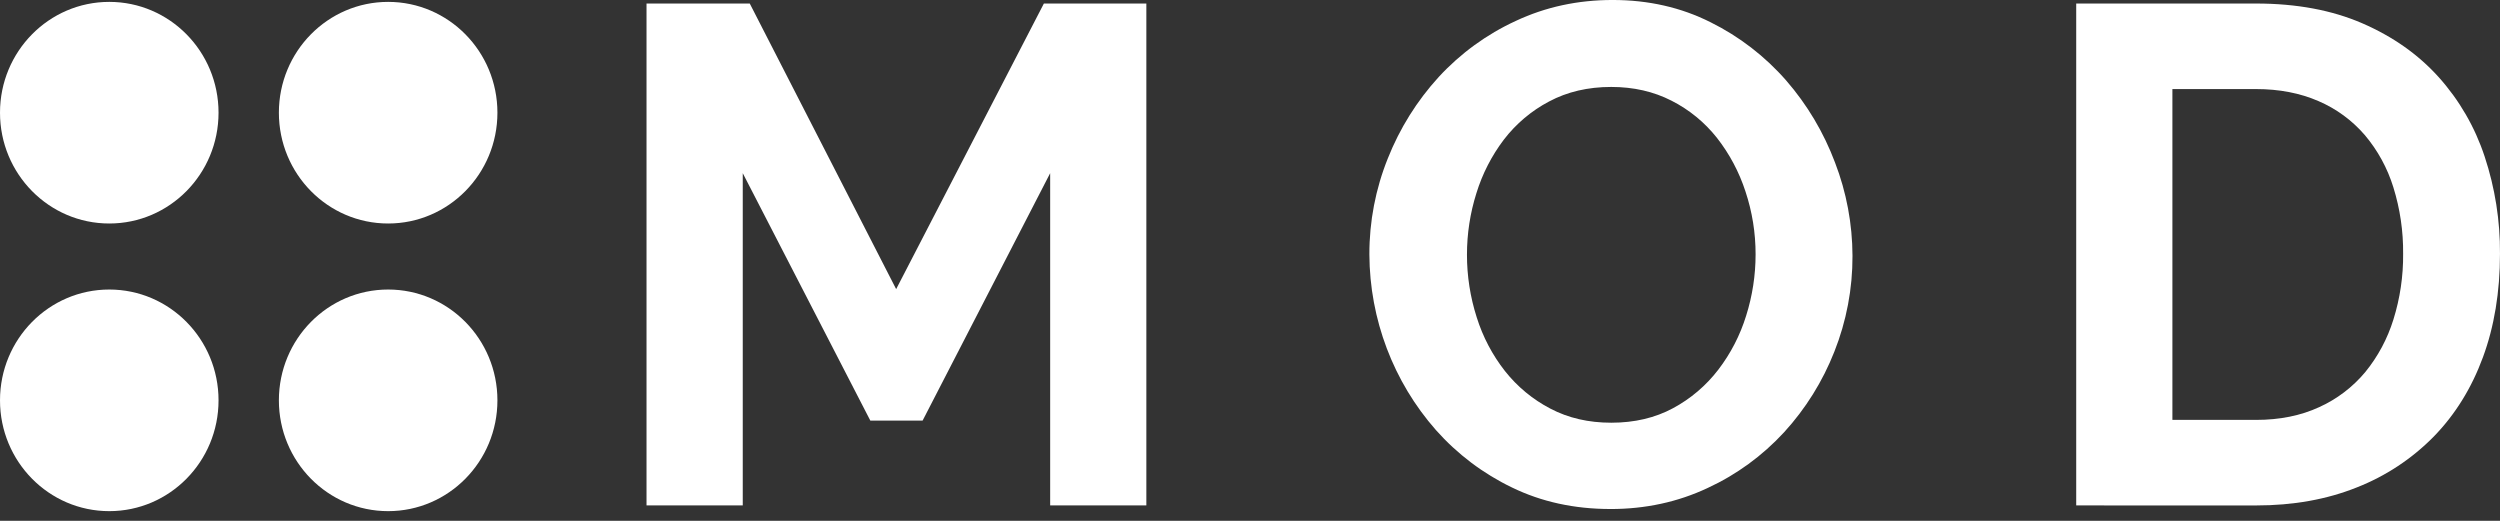
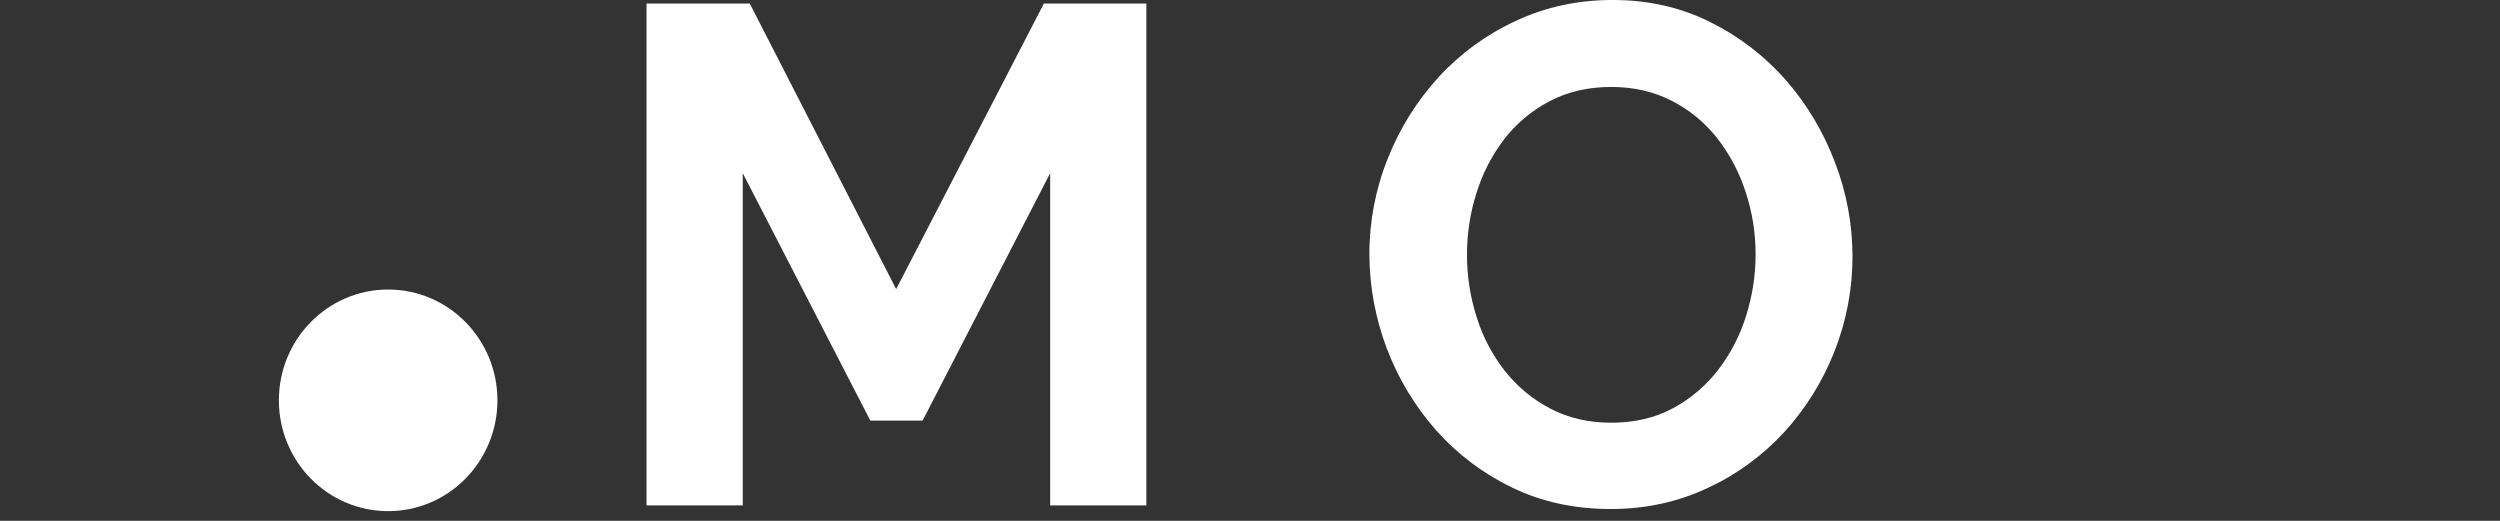
<svg xmlns="http://www.w3.org/2000/svg" fill="none" height="40" viewBox="0 0 192 40" width="192">
  <rect x="0" y="0" width="192" height="40" fill="#333333" stroke="none" />
  <g fill="#fff">
    <path d="m80.653 38.817v-25.517l-9.797 19.002h-4.015l-9.797-19.002v25.517h-7.391v-38.546h7.929l11.243 21.933 11.345-21.933h7.87v38.546z" />
    <path d="m123.691 39.092c-2.784 0-5.309-.552-7.575-1.655-2.213-1.065-4.196-2.562-5.836-4.407-3.27-3.712-5.088-8.508-5.112-13.484-.007-2.532.475-5.041 1.419-7.386.915-2.305 2.238-4.421 3.904-6.244 1.674-1.817 3.686-3.281 5.92-4.309 2.284-1.072 4.764-1.608 7.441-1.608 2.748 0 5.255.57 7.521 1.71 2.206 1.093 4.18 2.614 5.809 4.476 1.611 1.855 2.88 3.987 3.748 6.297.88 2.284 1.335 4.714 1.342 7.167.009 2.52-.464 5.018-1.392 7.356-.899 2.285-2.206 4.382-3.855 6.186-1.666 1.811-3.668 3.27-5.892 4.294-2.285 1.072-4.765 1.608-7.442 1.608zm-11.028-19.546c-.003 1.638.25 3.267.749 4.825.469 1.498 1.204 2.896 2.169 4.126.948 1.199 2.134 2.181 3.482 2.882 1.374.724 2.935 1.086 4.684 1.085 1.784 0 3.363-.371 4.739-1.113 1.353-.725 2.539-1.734 3.479-2.959.952-1.244 1.678-2.65 2.141-4.153.479-1.52.723-3.106.723-4.701.003-1.643-.259-3.275-.777-4.832-.486-1.496-1.229-2.893-2.196-4.126-.944-1.191-2.131-2.161-3.479-2.845-1.374-.705-2.92-1.058-4.636-1.058-1.785 0-3.373.371-4.765 1.113-1.355.711-2.542 1.711-3.479 2.932-.939 1.237-1.654 2.633-2.112 4.123-.479 1.52-.722 3.106-.722 4.701z" />
-     <path d="m159.453 38.817v-38.546h13.812c3.104 0 5.826.507 8.164 1.52 2.338 1.014 4.29 2.389 5.855 4.126 1.587 1.763 2.792 3.844 3.538 6.108.796 2.405 1.194 4.928 1.177 7.465 0 2.932-.437 5.583-1.311 7.953-.874 2.37-2.132 4.398-3.772 6.083-1.68 1.708-3.696 3.04-5.915 3.909-2.303.923-4.881 1.384-7.736 1.384zm25.107-19.327c.017-1.73-.236-3.453-.749-5.103-.456-1.476-1.203-2.842-2.196-4.017-.976-1.131-2.193-2.022-3.559-2.607-1.412-.614-3.009-.922-4.792-.923h-6.424v25.408h6.424c1.82 0 3.435-.326 4.844-.977 1.363-.615 2.573-1.533 3.538-2.687.974-1.193 1.71-2.567 2.168-4.045.51-1.632.762-3.336.746-5.049z" />
-     <path d="m8.392 39.256c4.635 0 8.392-3.81 8.392-8.51 0-4.7-3.757-8.51-8.392-8.51-4.635 0-8.392 3.81-8.392 8.51 0 4.7 3.757 8.51 8.392 8.51z" />
    <path d="m29.81 39.256c4.635 0 8.392-3.81 8.392-8.51 0-4.7-3.757-8.51-8.392-8.51s-8.392 3.81-8.392 8.51c0 4.7 3.757 8.51 8.392 8.51z" />
-     <path d="m8.392 17.165c4.635 0 8.392-3.81 8.392-8.51 0-4.7-3.757-8.51-8.392-8.51-4.635 0-8.392 3.81-8.392 8.51 0 4.7 3.757 8.51 8.392 8.51z" />
-     <path d="m29.81 17.165c4.635 0 8.392-3.81 8.392-8.51 0-4.7-3.757-8.51-8.392-8.51s-8.392 3.81-8.392 8.51c0 4.7 3.757 8.51 8.392 8.51z" />
  </g>
</svg>